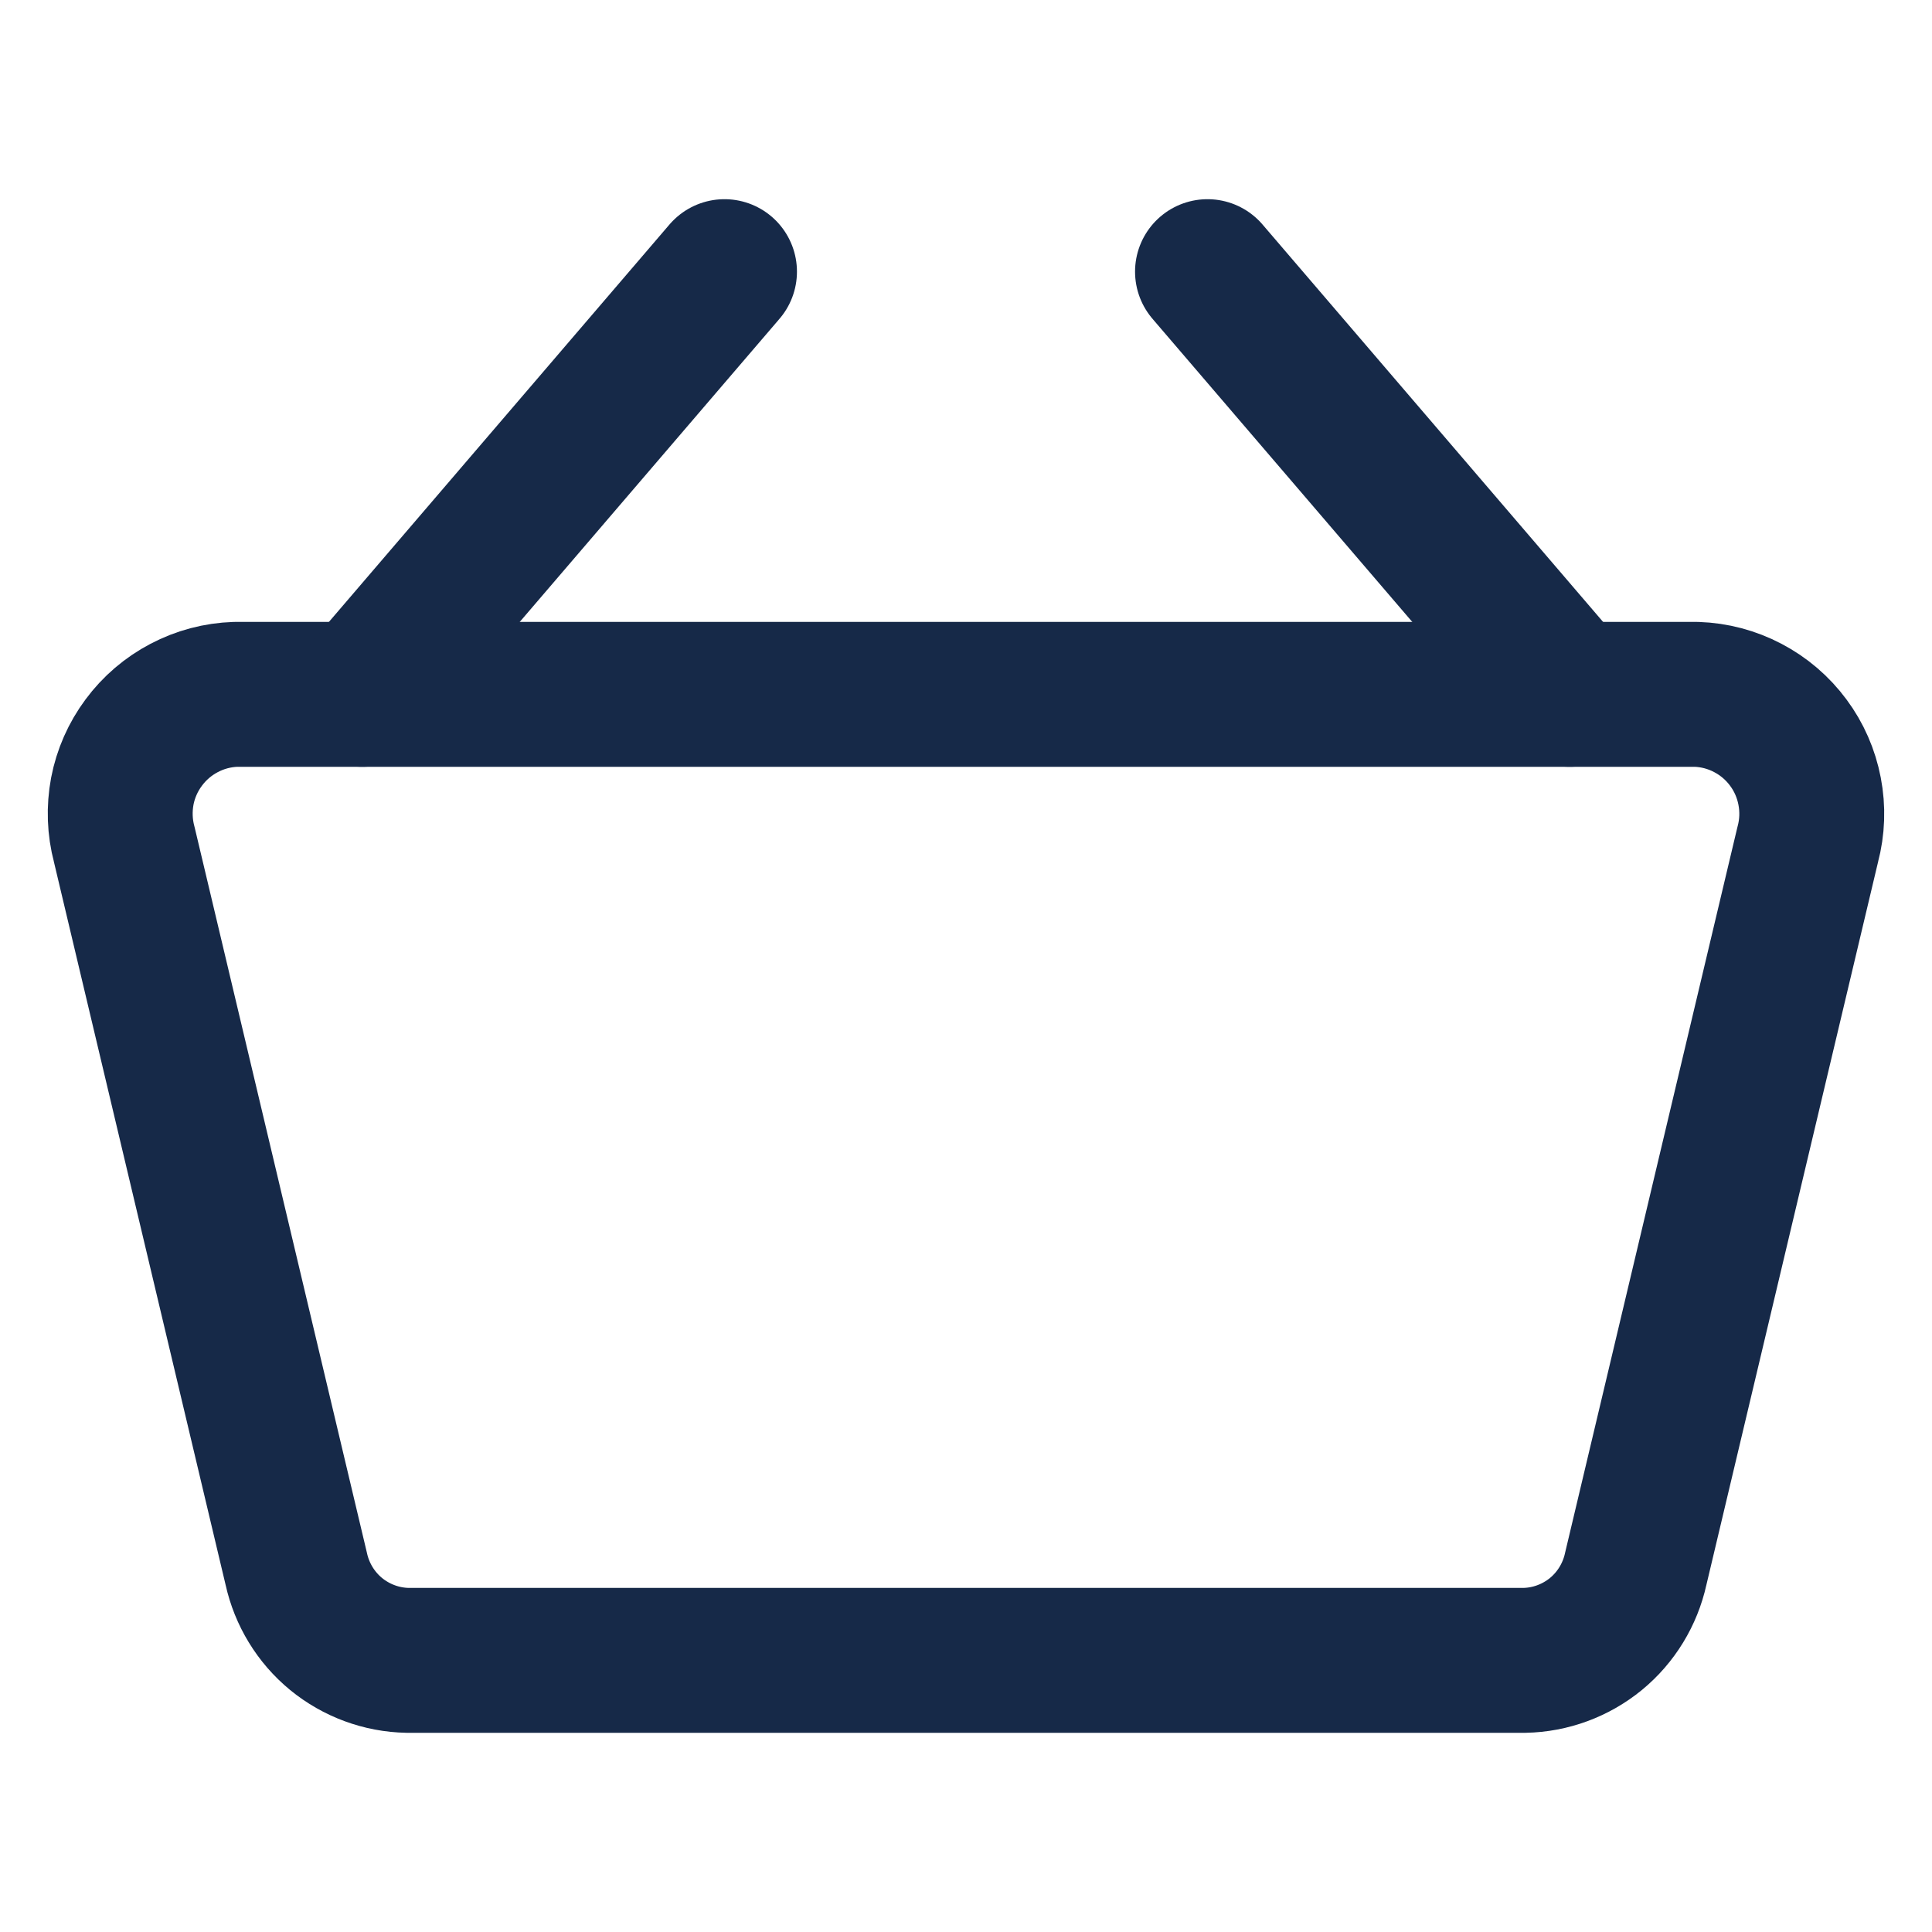
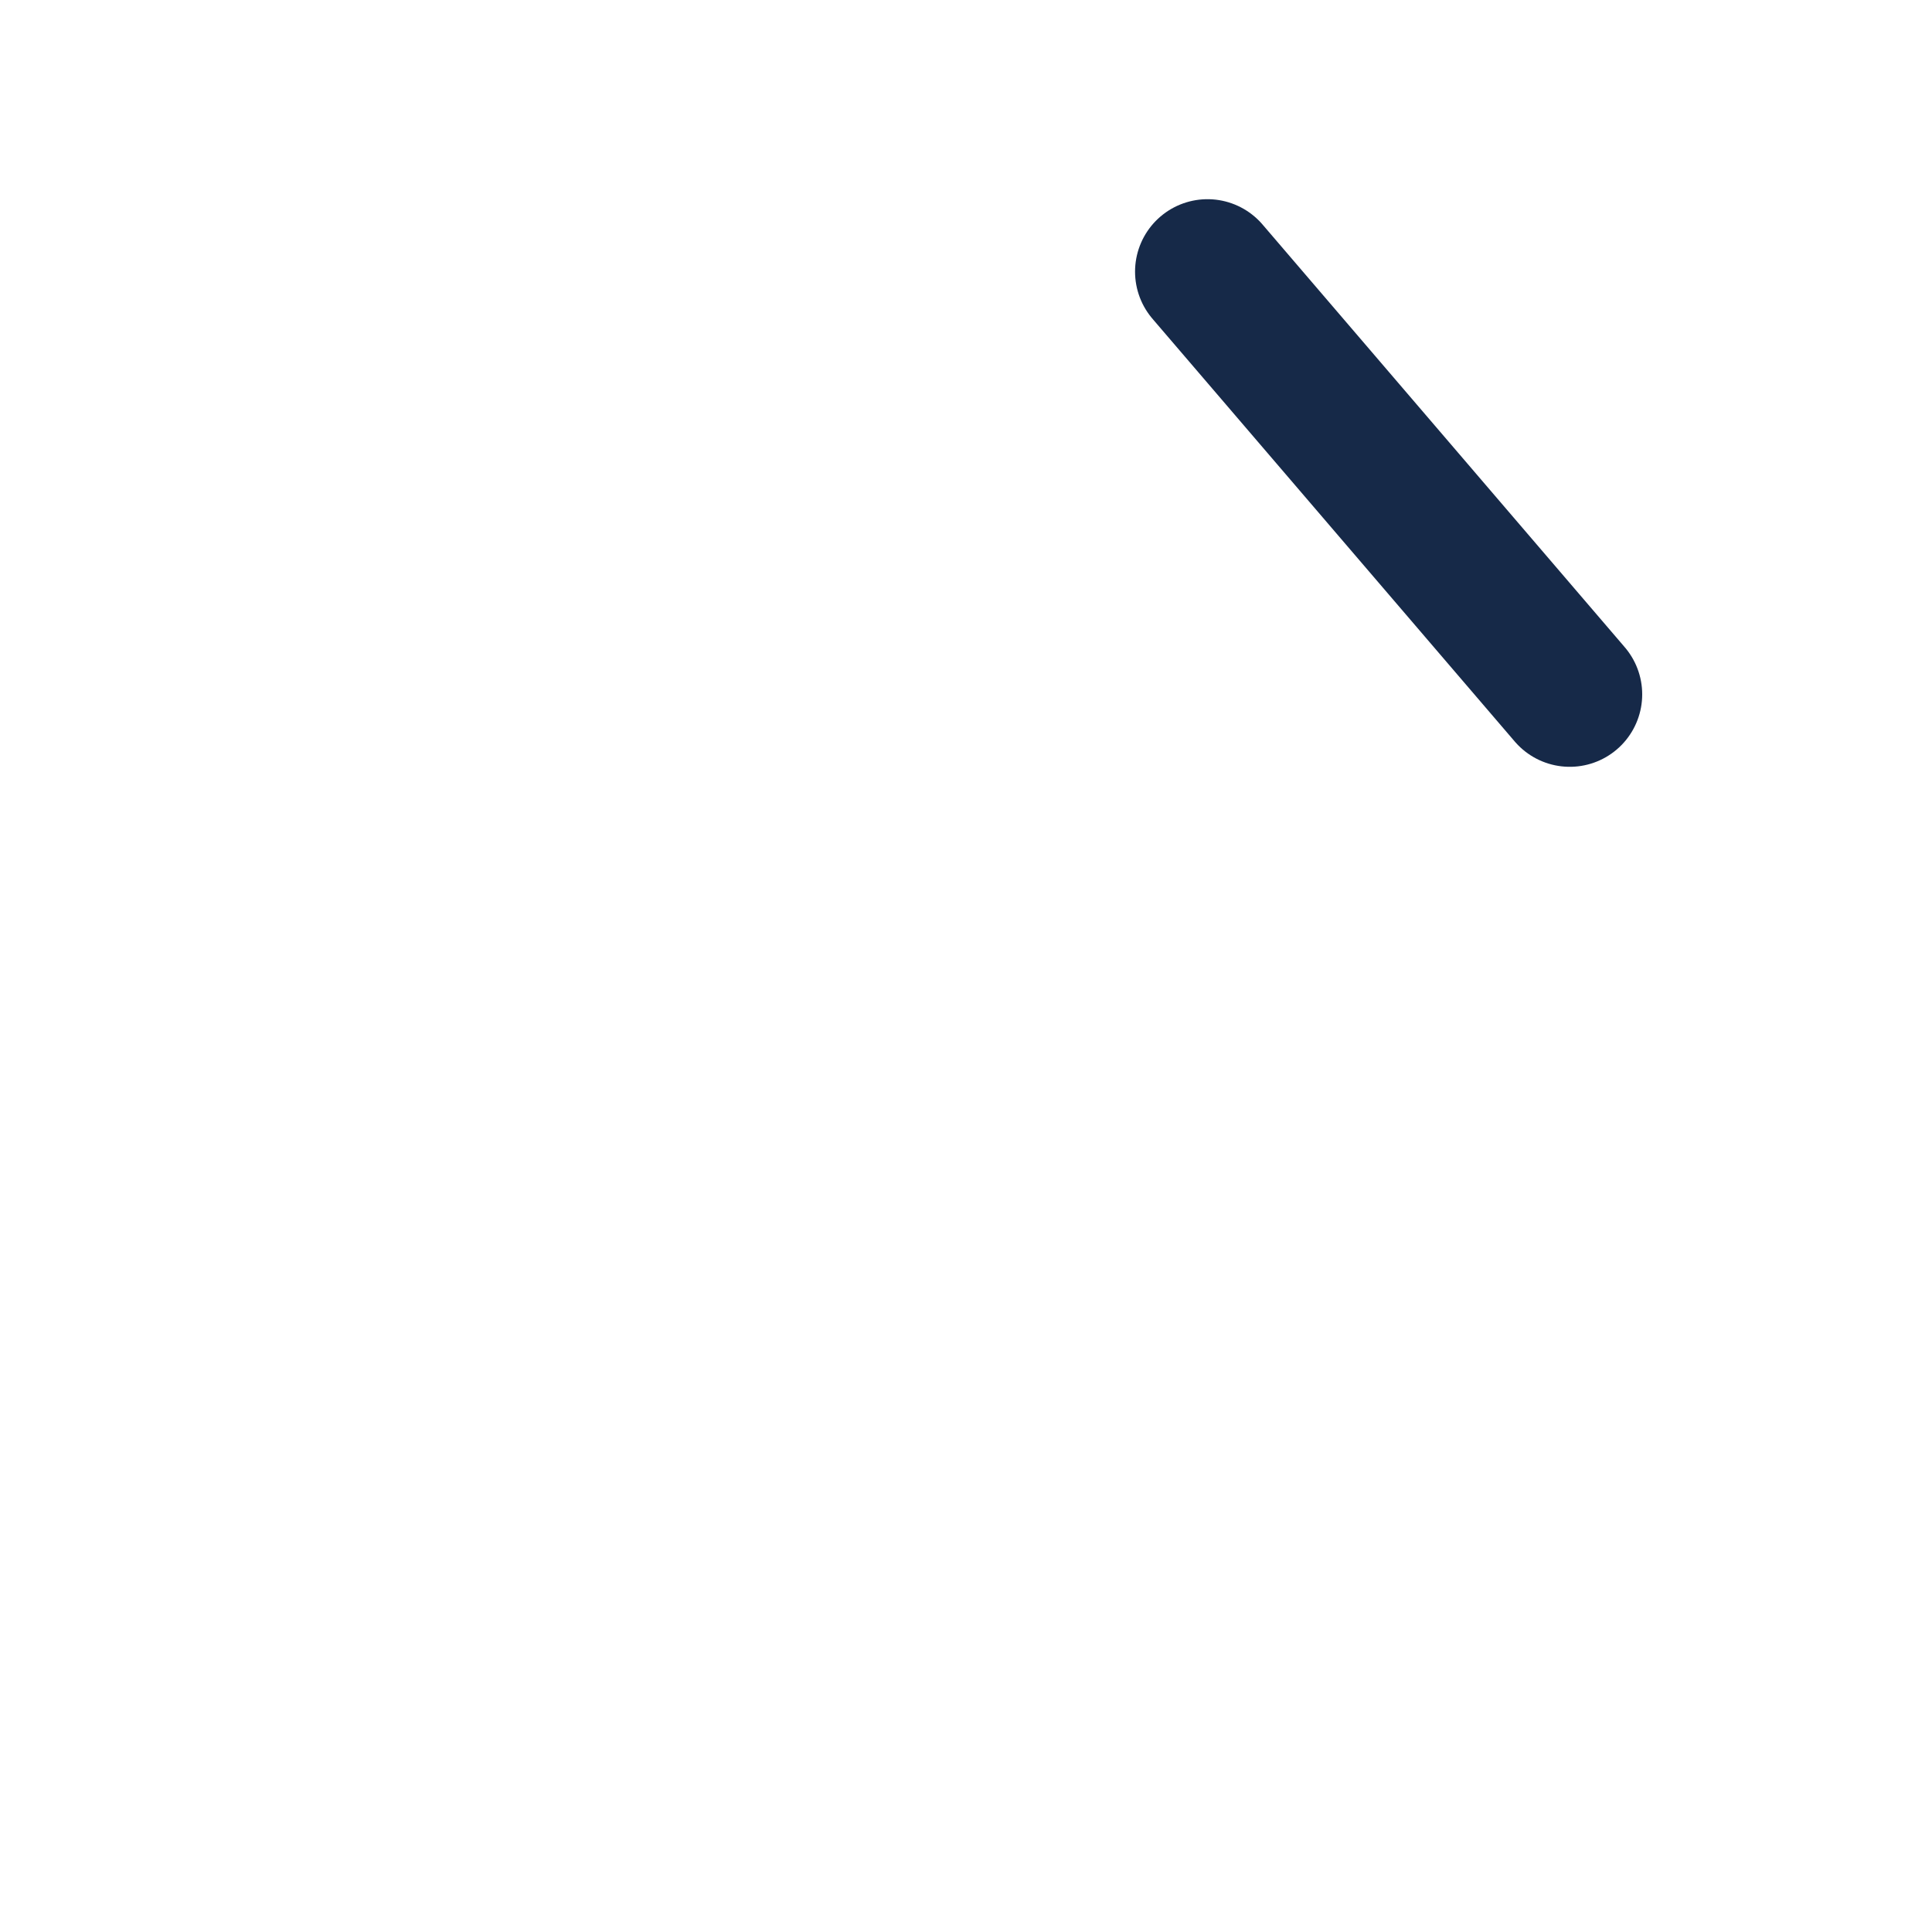
<svg xmlns="http://www.w3.org/2000/svg" width="20" height="20" viewBox="0 0 20 20" fill="none">
-   <path d="M15.78 17.188H4.22C3.949 17.183 3.688 17.086 3.479 16.915C3.27 16.743 3.125 16.505 3.067 16.241L1.286 8.741C1.238 8.561 1.232 8.373 1.266 8.191C1.301 8.008 1.377 7.836 1.488 7.687C1.599 7.537 1.742 7.415 1.906 7.329C2.071 7.242 2.253 7.194 2.438 7.188H17.562C17.747 7.194 17.929 7.242 18.094 7.329C18.258 7.415 18.401 7.537 18.512 7.687C18.623 7.836 18.698 8.008 18.733 8.191C18.768 8.373 18.762 8.561 18.714 8.741L16.933 16.241C16.875 16.505 16.73 16.743 16.521 16.915C16.312 17.086 16.051 17.183 15.78 17.188Z" stroke="#162948" stroke-width="1.5" stroke-linecap="round" stroke-linejoin="round" />
-   <path d="M3.75 7.188L7.5 2.812" stroke="#162948" stroke-width="1.5" stroke-linecap="round" stroke-linejoin="round" />
  <path d="M16.25 7.188L12.5 2.812" stroke="#162948" stroke-width="1.5" stroke-linecap="round" stroke-linejoin="round" />
</svg>